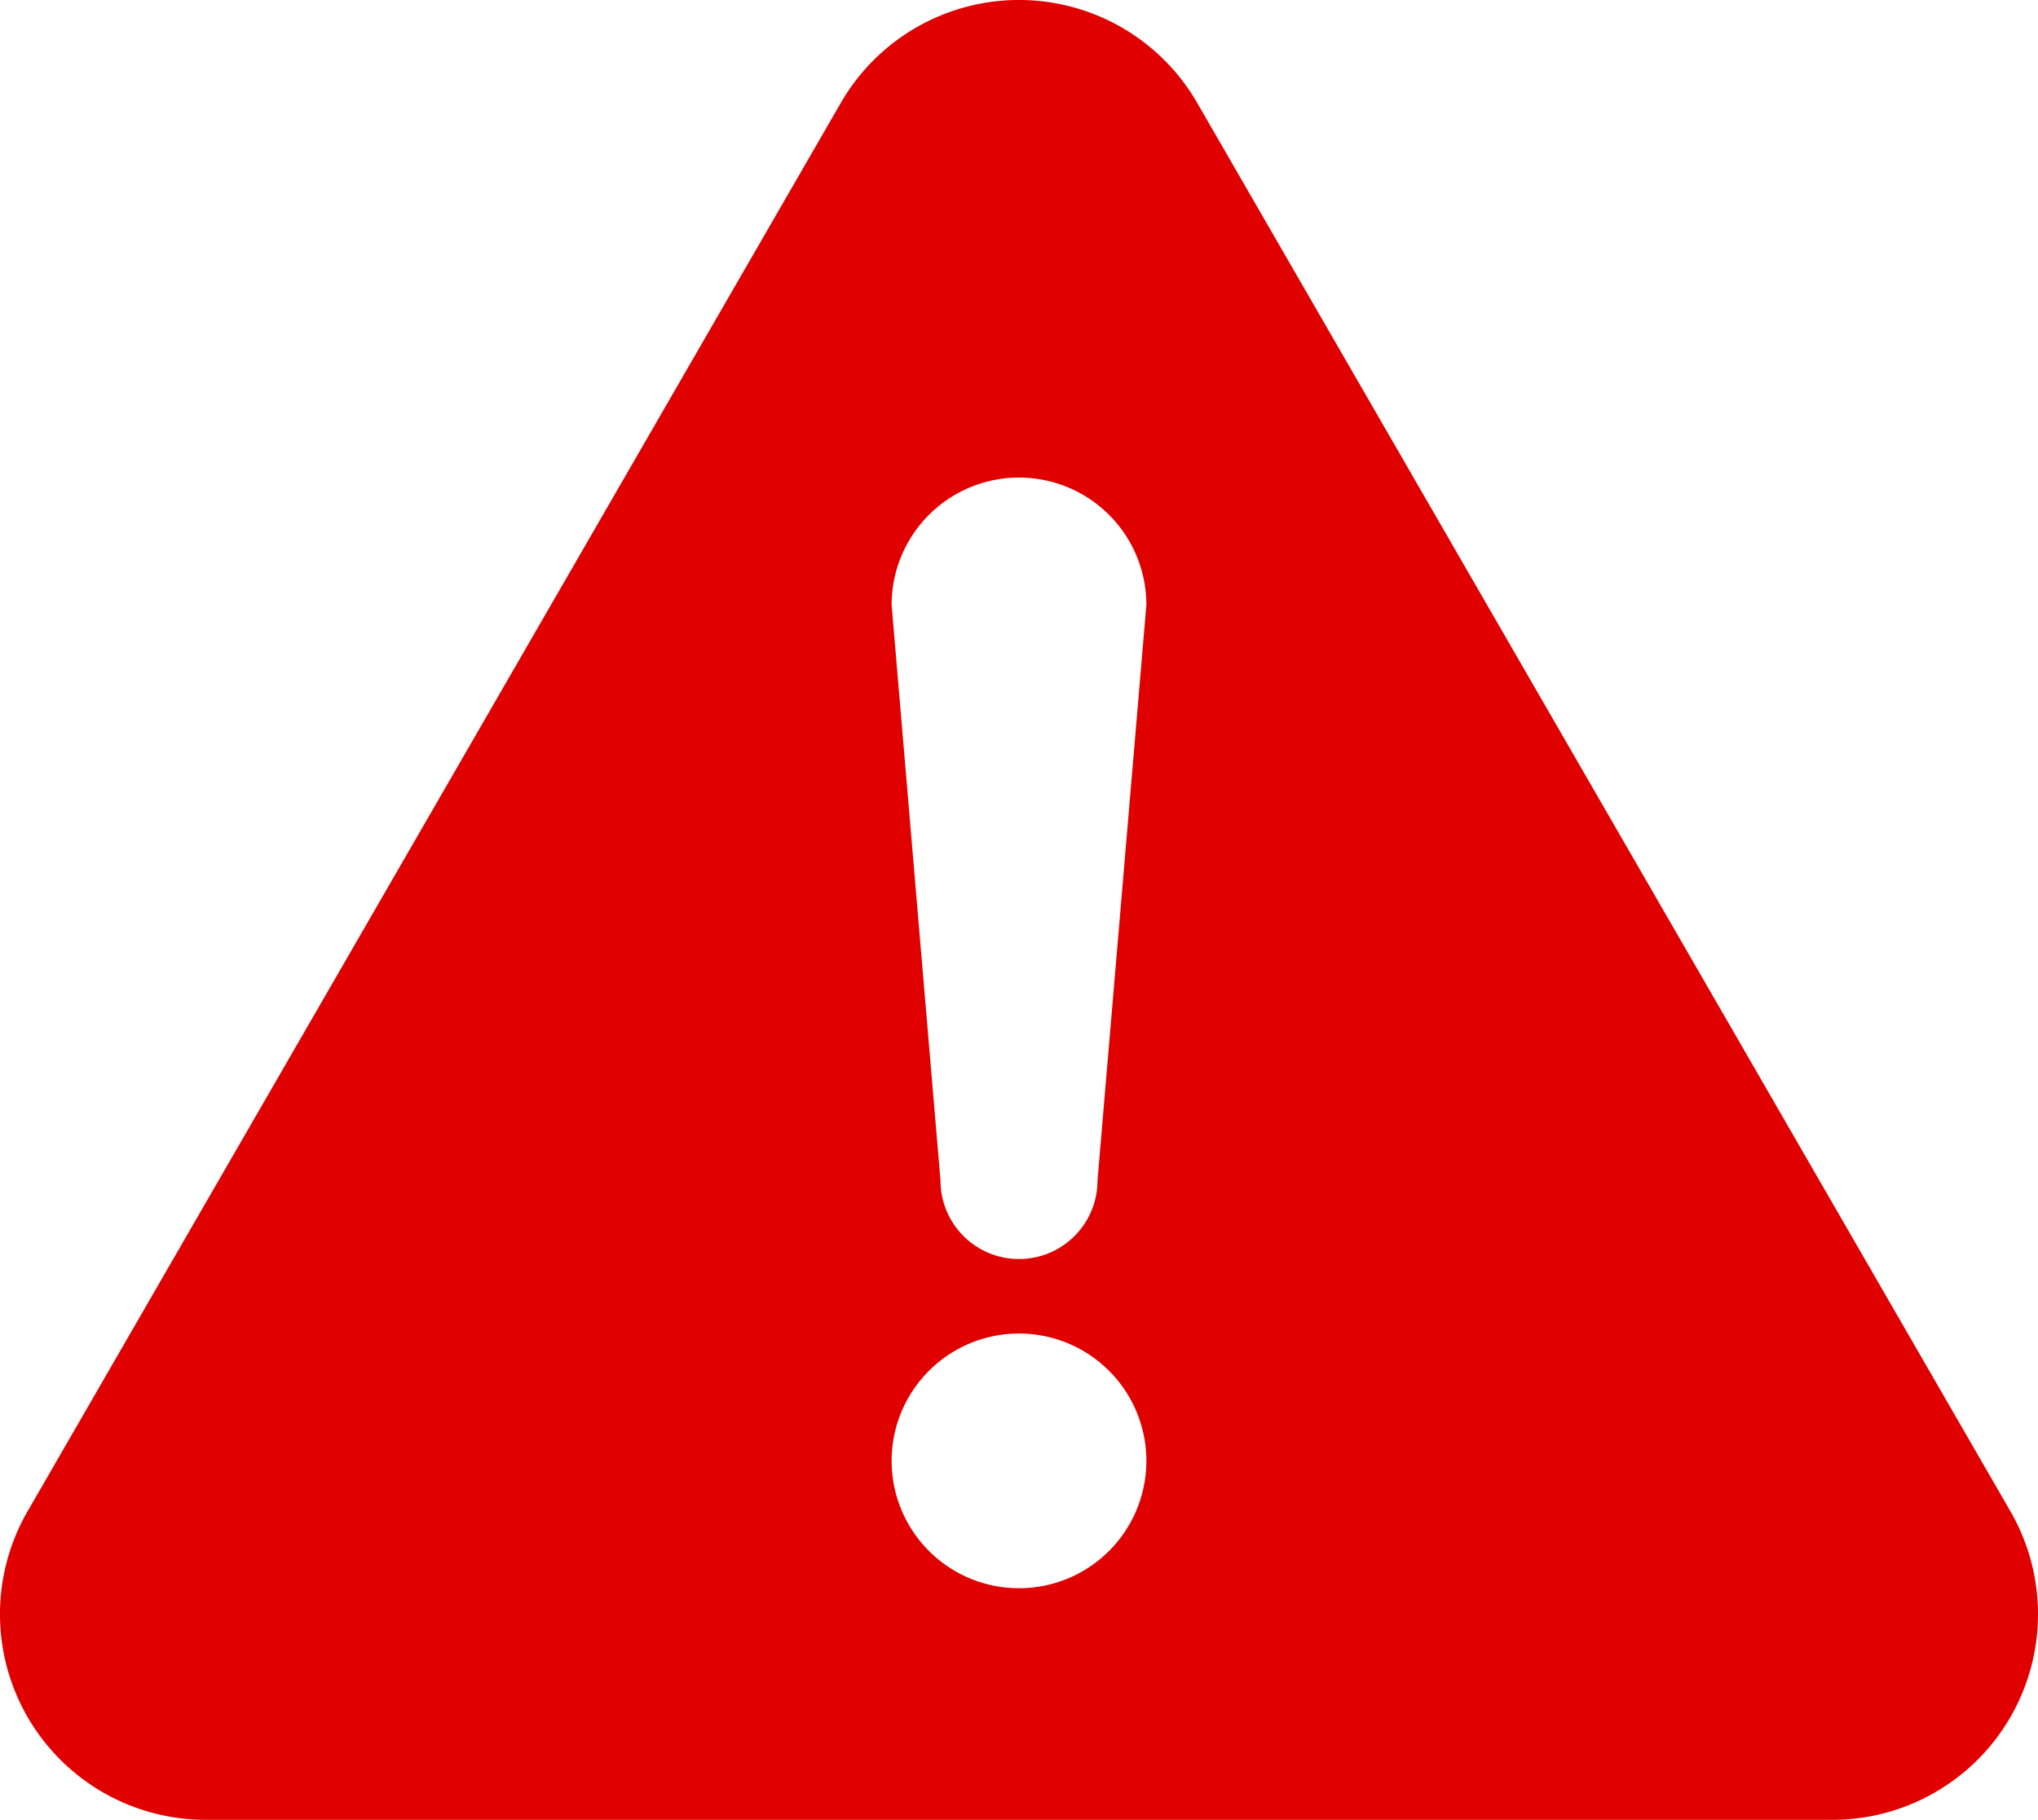
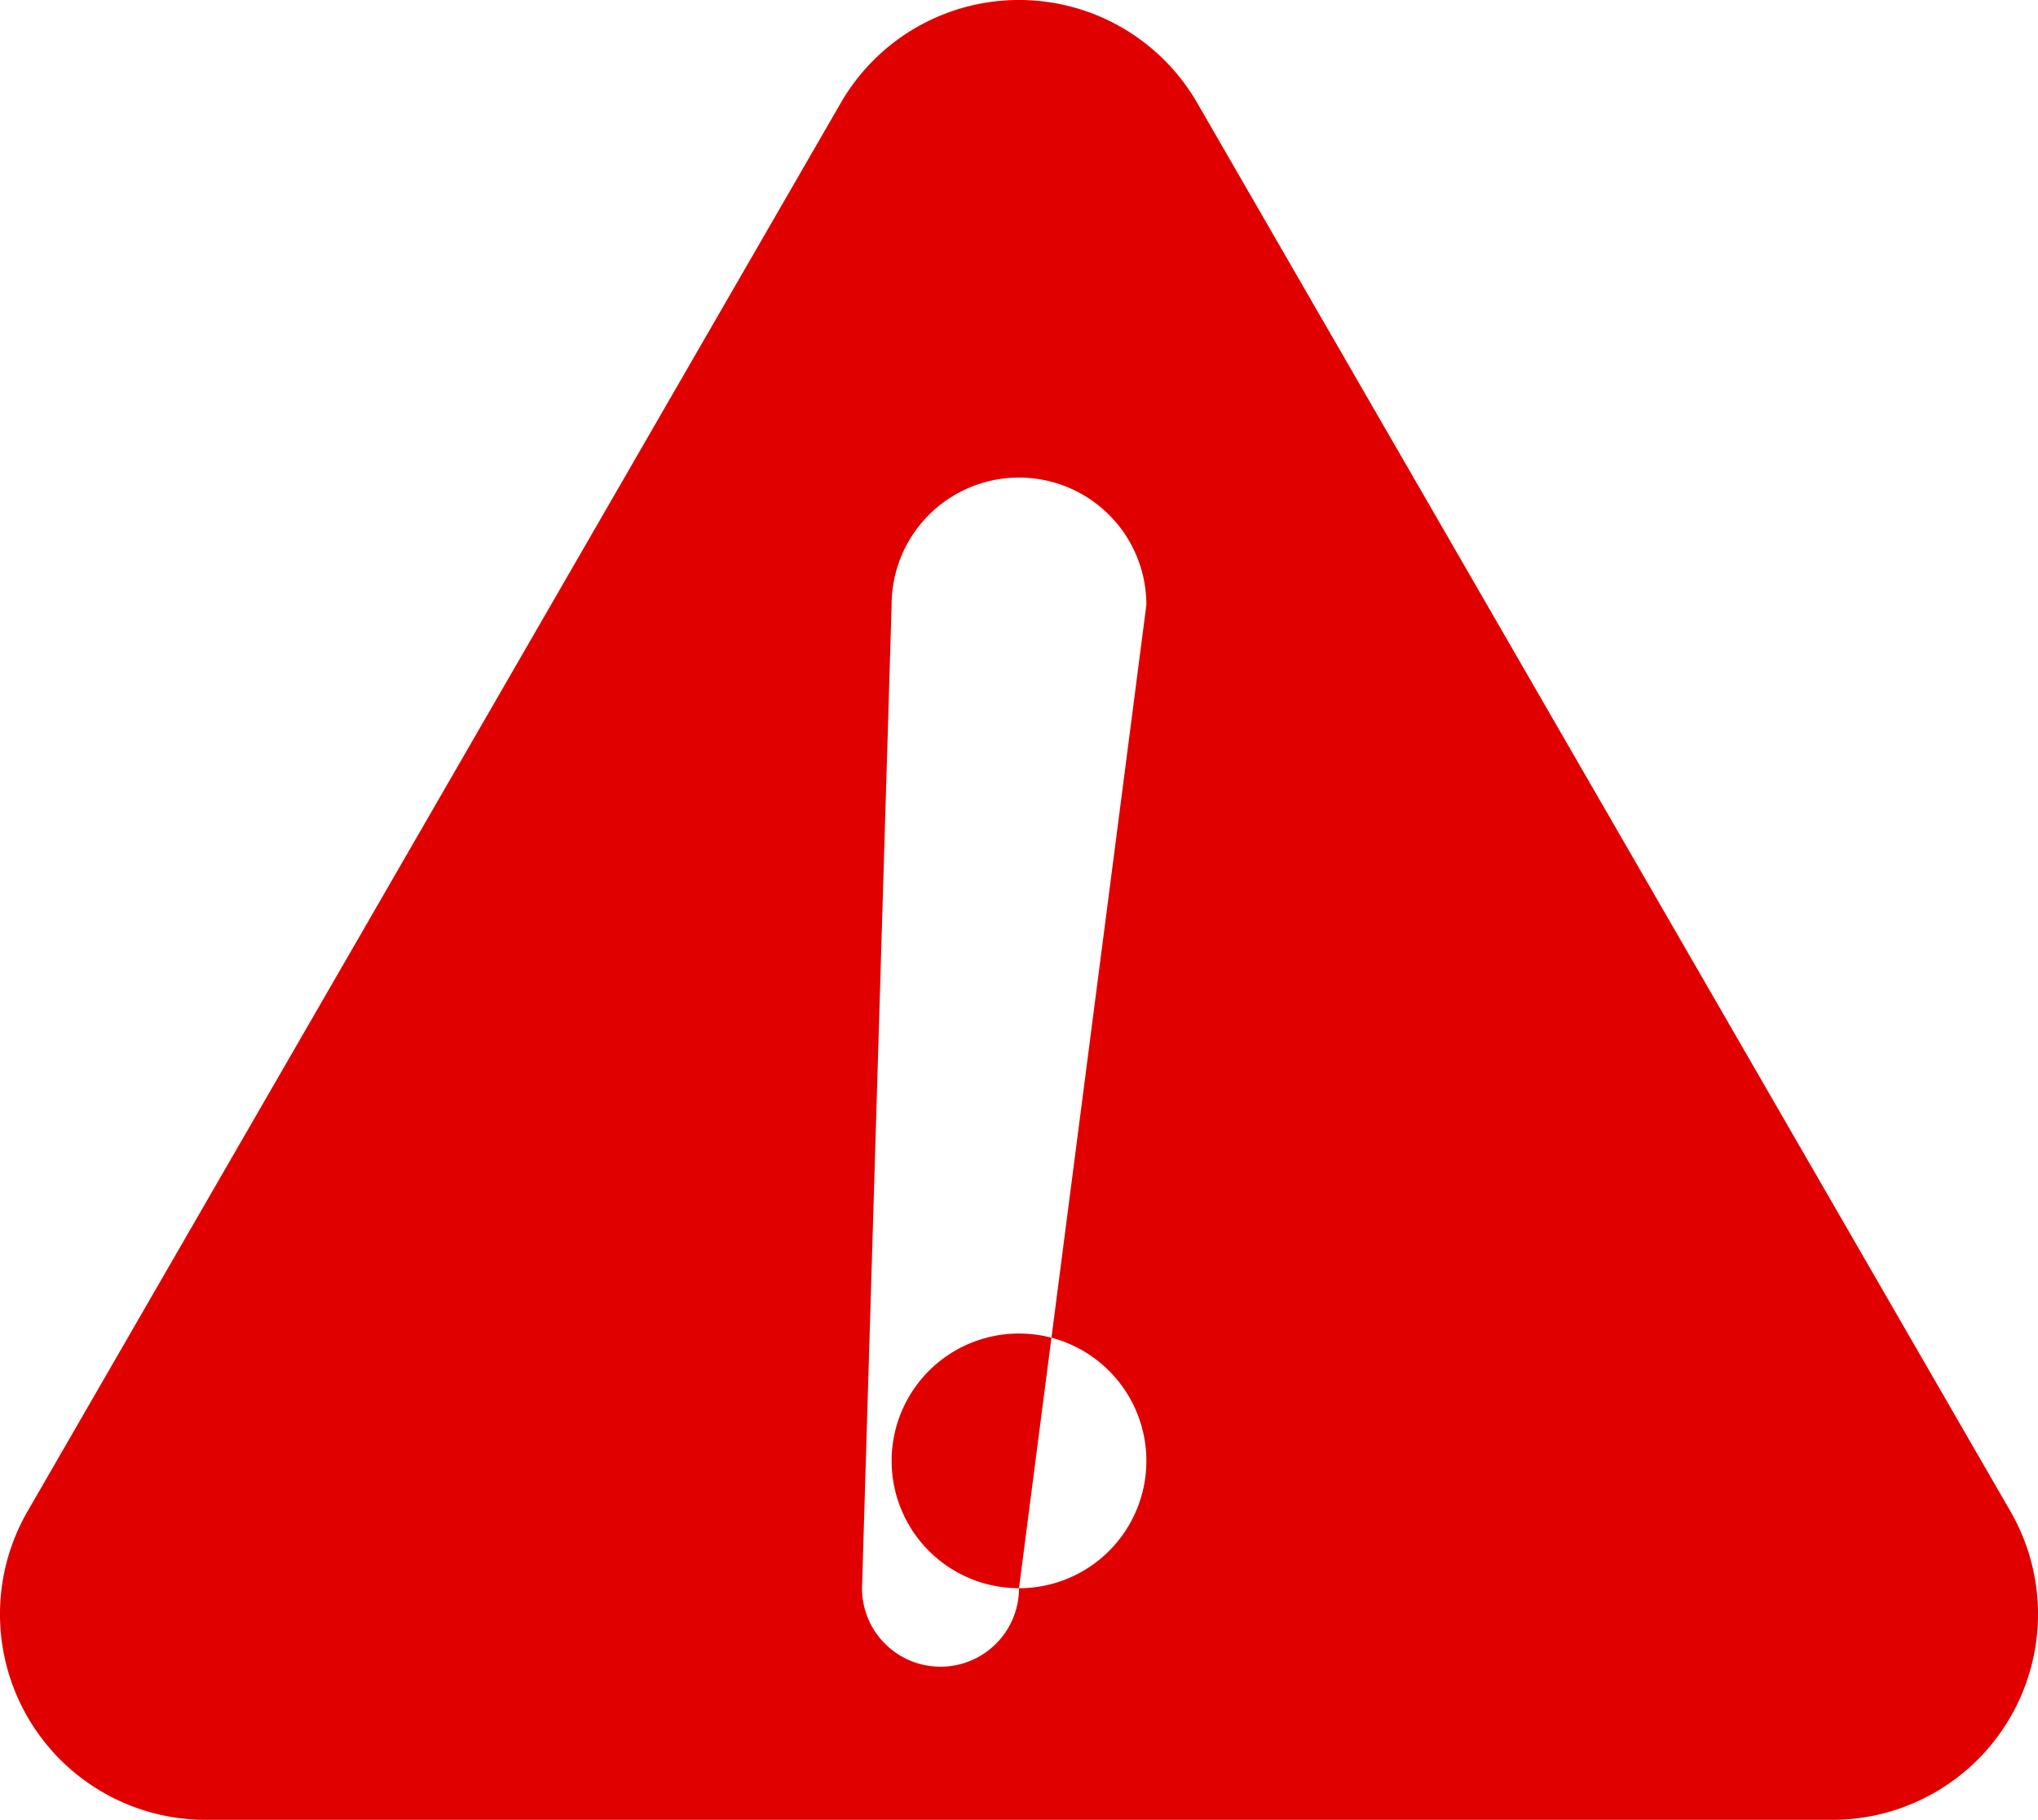
<svg xmlns="http://www.w3.org/2000/svg" viewBox="0 0 128 114.32">
  <defs>
    <style>.cls-1{fill:#e10000;}</style>
  </defs>
  <title>ico</title>
  <g id="レイヤー_2" data-name="レイヤー 2">
    <g id="_1" data-name="1">
-       <path class="cls-1" d="M126.27,94.94,75.19,6.46a12.92,12.92,0,0,0-22.38,0L1.73,94.94a12.92,12.92,0,0,0,11.19,19.38H115.08a12.92,12.92,0,0,0,11.19-19.38ZM64,99.77a8,8,0,1,1,8-8A8,8,0,0,1,64,99.77Zm4.93-25.61a4.93,4.93,0,0,1-9.86,0L56,38a8,8,0,1,1,16,0Z" />
+       <path class="cls-1" d="M126.27,94.94,75.19,6.46a12.92,12.92,0,0,0-22.38,0L1.73,94.94a12.92,12.92,0,0,0,11.19,19.38H115.08a12.92,12.92,0,0,0,11.19-19.38ZM64,99.77a8,8,0,1,1,8-8A8,8,0,0,1,64,99.77Za4.93,4.93,0,0,1-9.86,0L56,38a8,8,0,1,1,16,0Z" />
    </g>
  </g>
</svg>